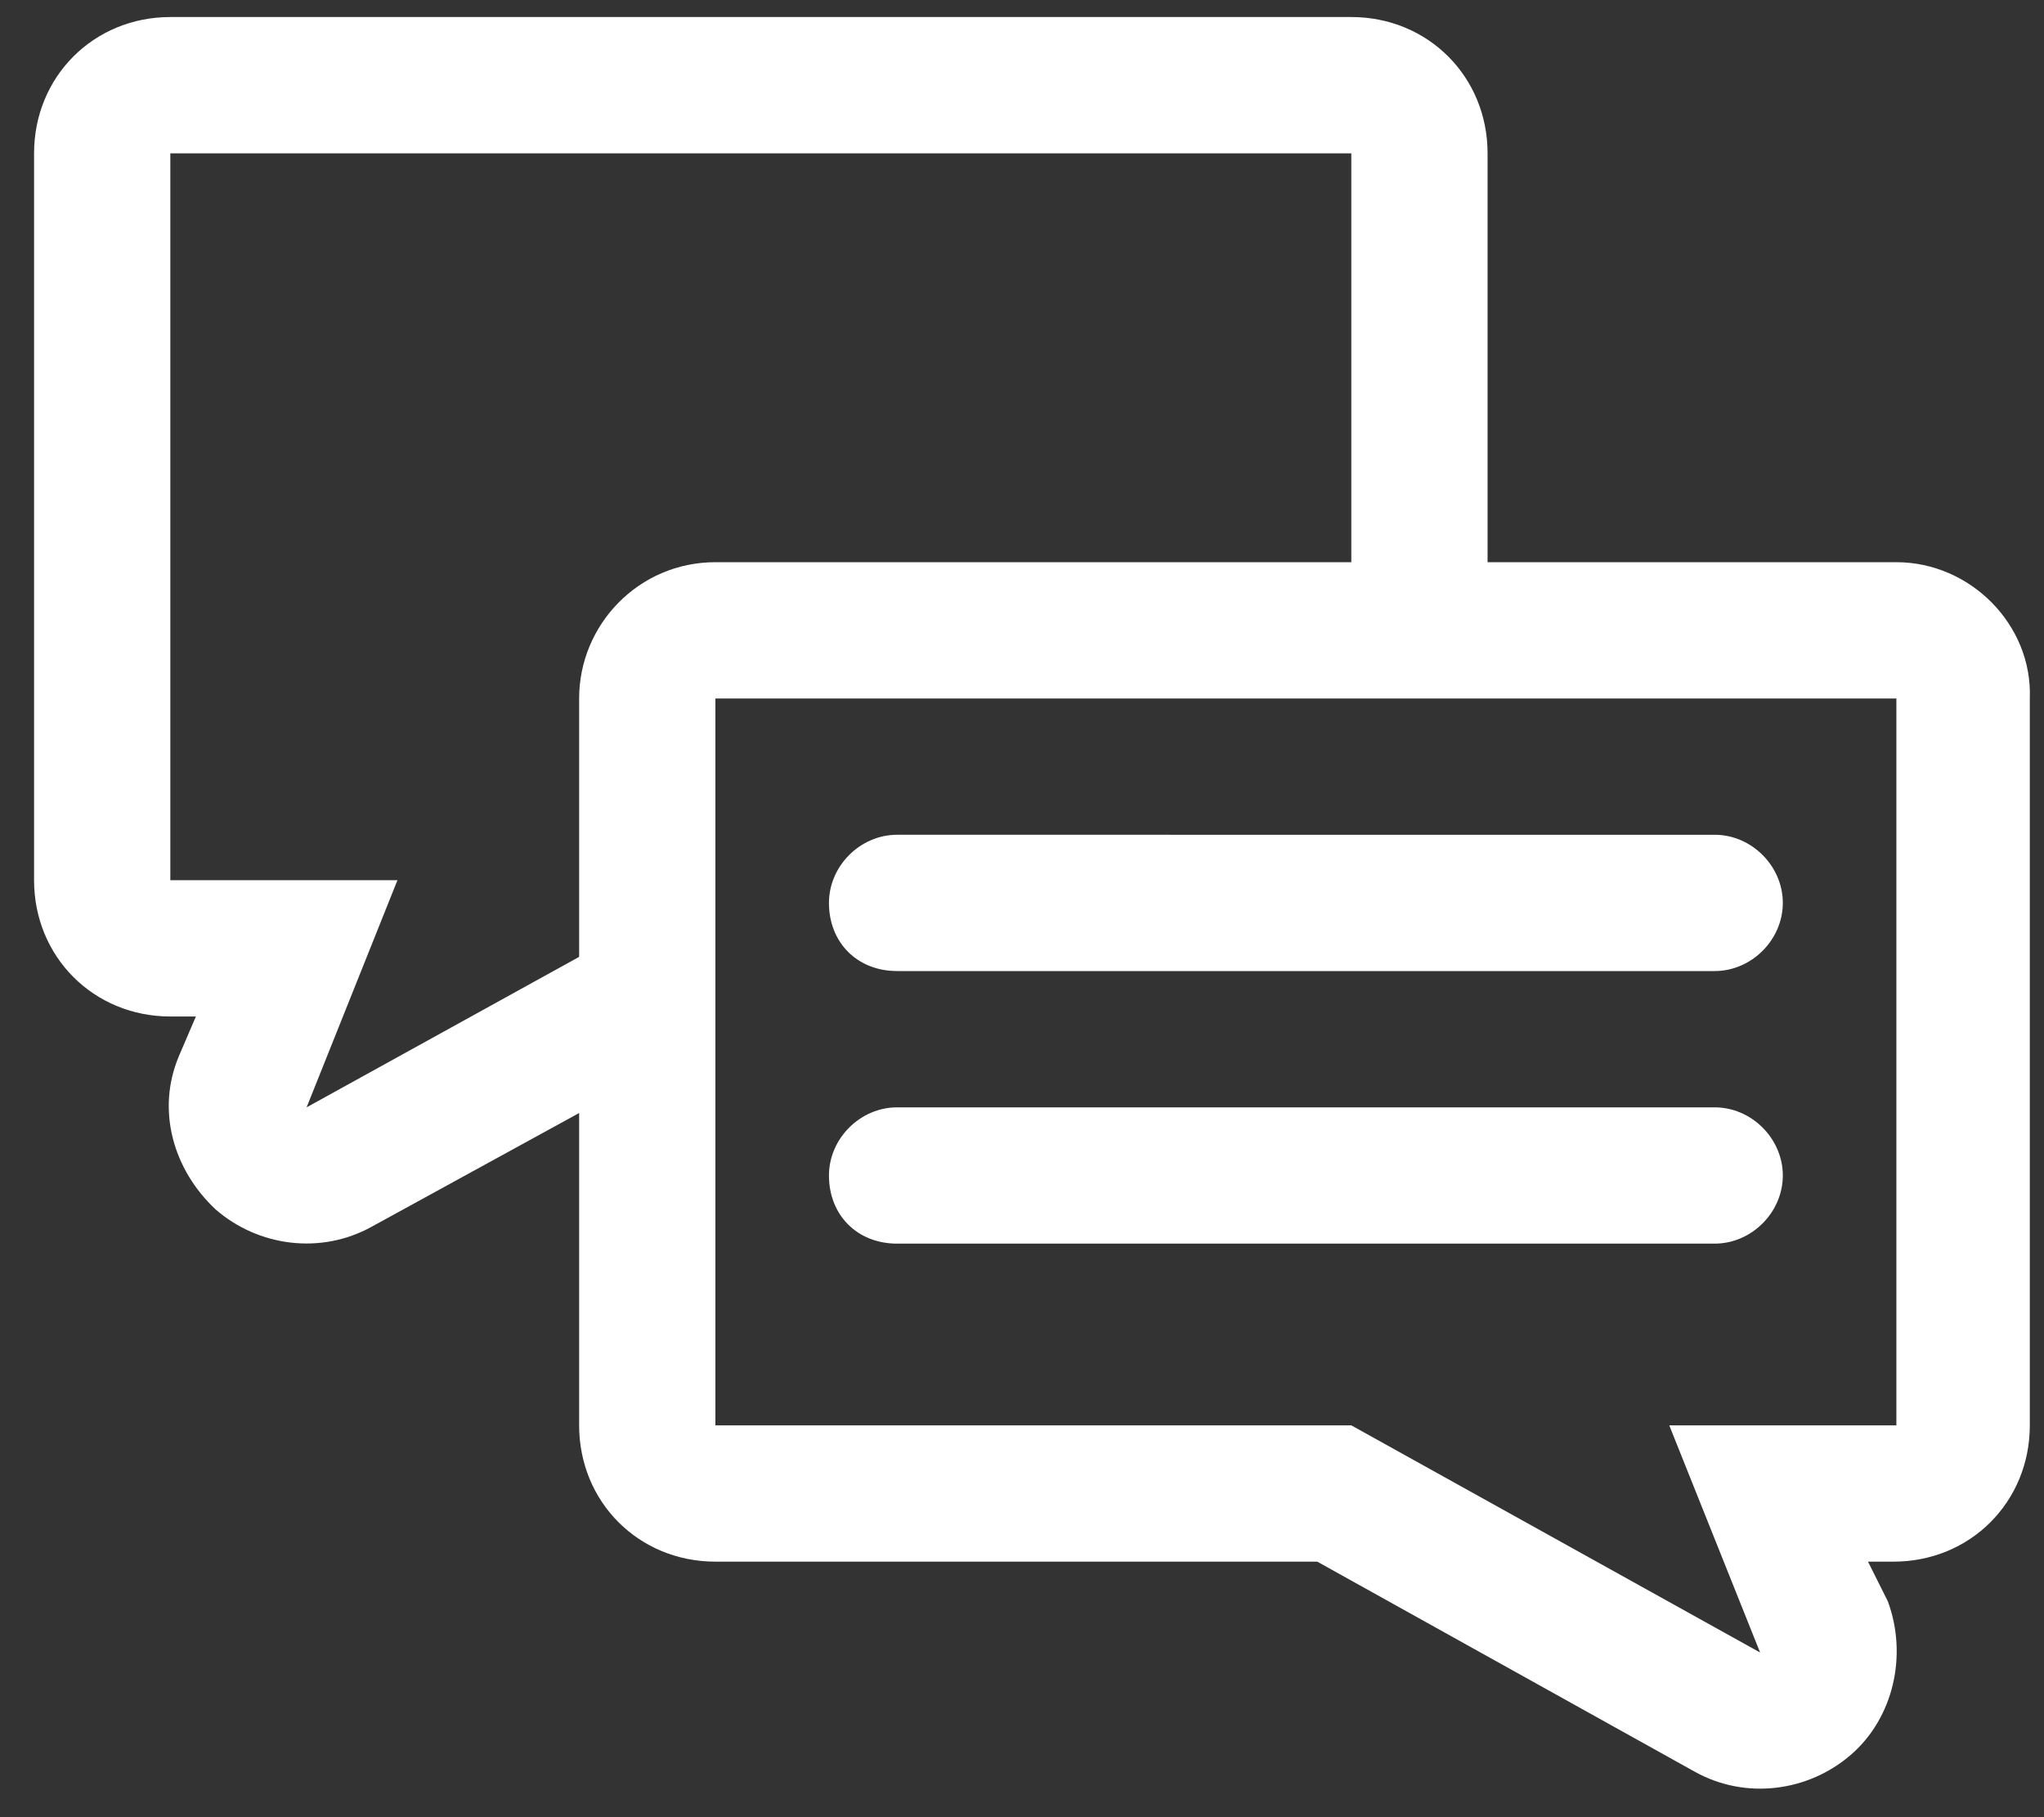
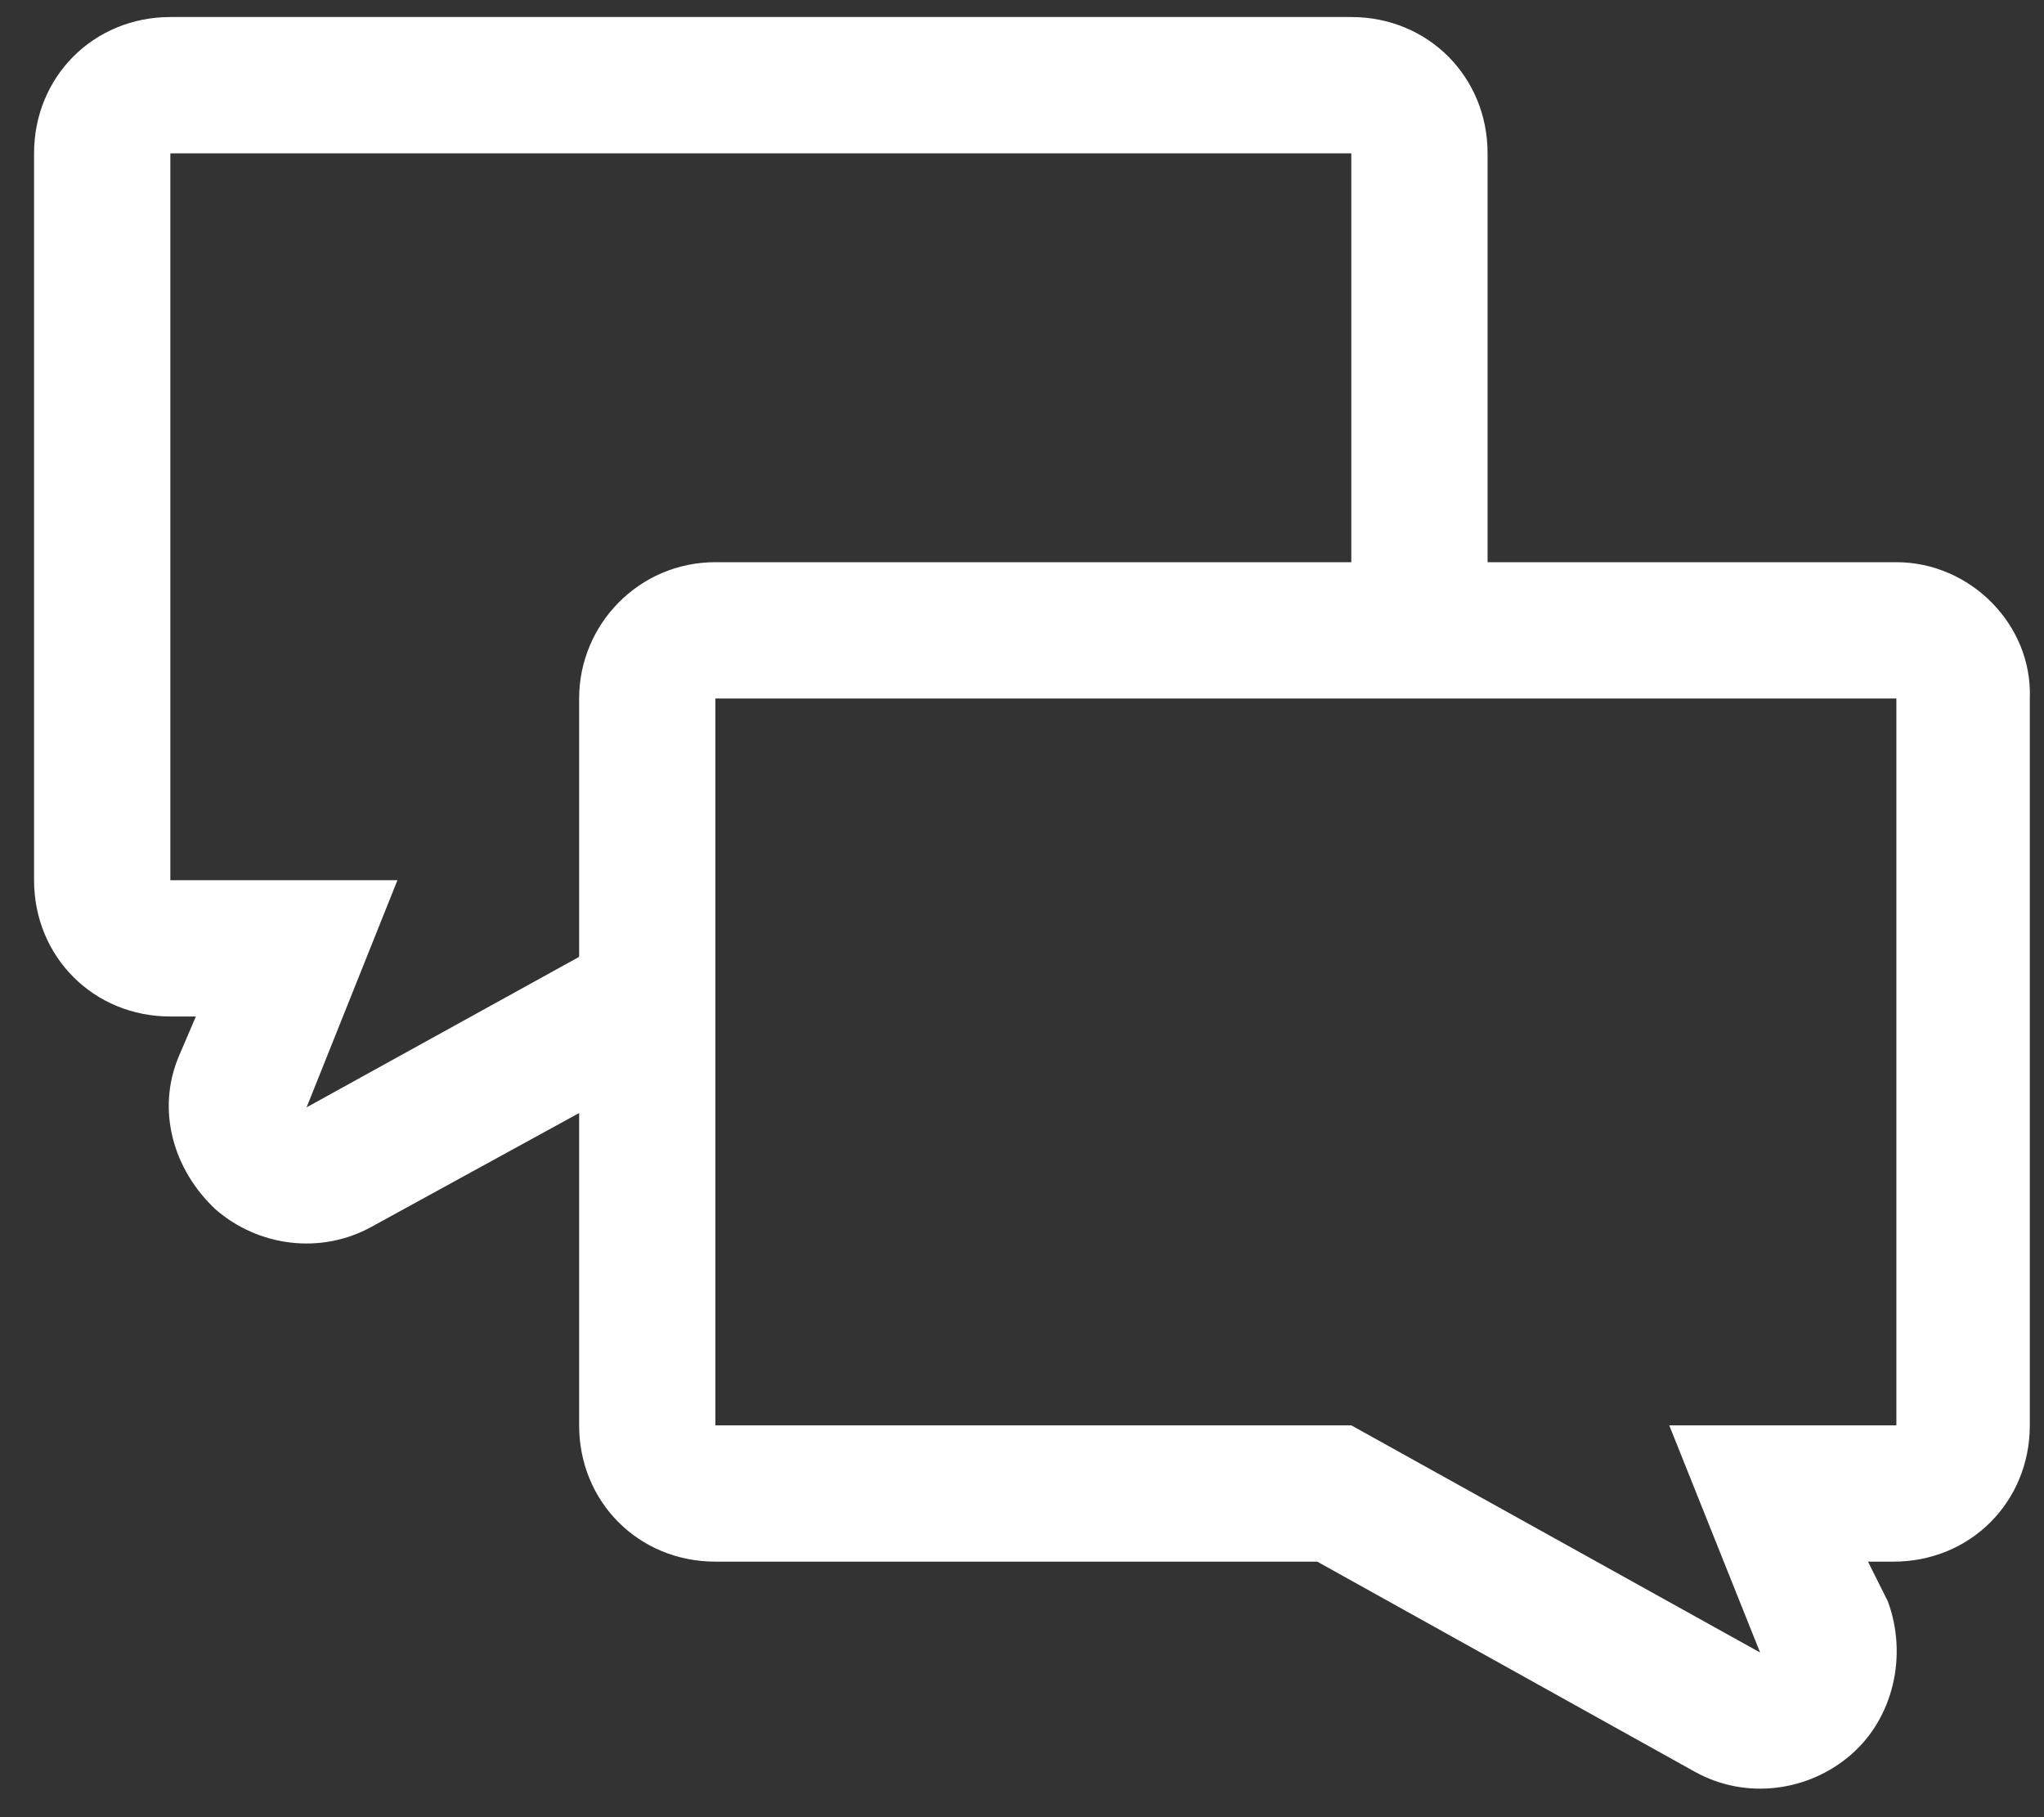
<svg xmlns="http://www.w3.org/2000/svg" version="1.1" id="Layer_1" x="0" y="0" viewBox="0 0 72 64" style="enable-background:new 0 0 72 64" xml:space="preserve">
  <rect x="0" y="0" width="72" height="64" fill="#333333" stroke="none" />
  <style>.st0{fill-rule:evenodd;clip-rule:evenodd;fill:#fff}</style>
  <g id="Rev-29.4.2022">
    <g id="İletişim_x26_Medya" transform="translate(-436 -1574)">
      <g id="Group-5" transform="translate(116 1574)">
        <g id="Dialog" transform="translate(320)">
          <path id="Shape" class="st0" d="M66.8 19.8H52.4V5.4c0-2.7-2.1-4.8-4.8-4.8H6C3.3.6 1.2 2.7 1.2 5.4V31c0 2.7 2.1 4.8 4.8 4.8h.9l-.6 1.4c-.8 1.9-.2 4 1.3 5.4 1.5 1.3 3.7 1.6 5.5.6l7.3-4v11c0 2.7 2.1 4.8 4.8 4.8h21.2l13.3 7.4c1.8 1 4 .7 5.5-.6 1.5-1.3 2-3.5 1.3-5.4l-.7-1.4h.9c2.7 0 4.8-2.1 4.8-4.8V24.6c.1-2.6-2.1-4.8-4.7-4.8zm-46.4 4.8v9.1L10.8 39l3.2-8H6V5.4h41.6v14.4H25.2c-2.7 0-4.8 2.2-4.8 4.8zm46.4 25.6h-8l3.2 8-14.4-8H25.2V24.6h41.6v25.6z" />
-           <path id="Shape_1_" class="st0" d="M31.6 34.2h28.8c1.3 0 2.4-1.1 2.4-2.4 0-1.3-1.1-2.4-2.4-2.4H31.6c-1.3 0-2.4 1.1-2.4 2.4 0 1.4 1 2.4 2.4 2.4z" />
-           <path id="Shape_2_" class="st0" d="M31.6 43.8h28.8c1.3 0 2.4-1.1 2.4-2.4 0-1.3-1.1-2.4-2.4-2.4H31.6c-1.3 0-2.4 1.1-2.4 2.4 0 1.4 1 2.4 2.4 2.4z" />
        </g>
      </g>
    </g>
  </g>
</svg>